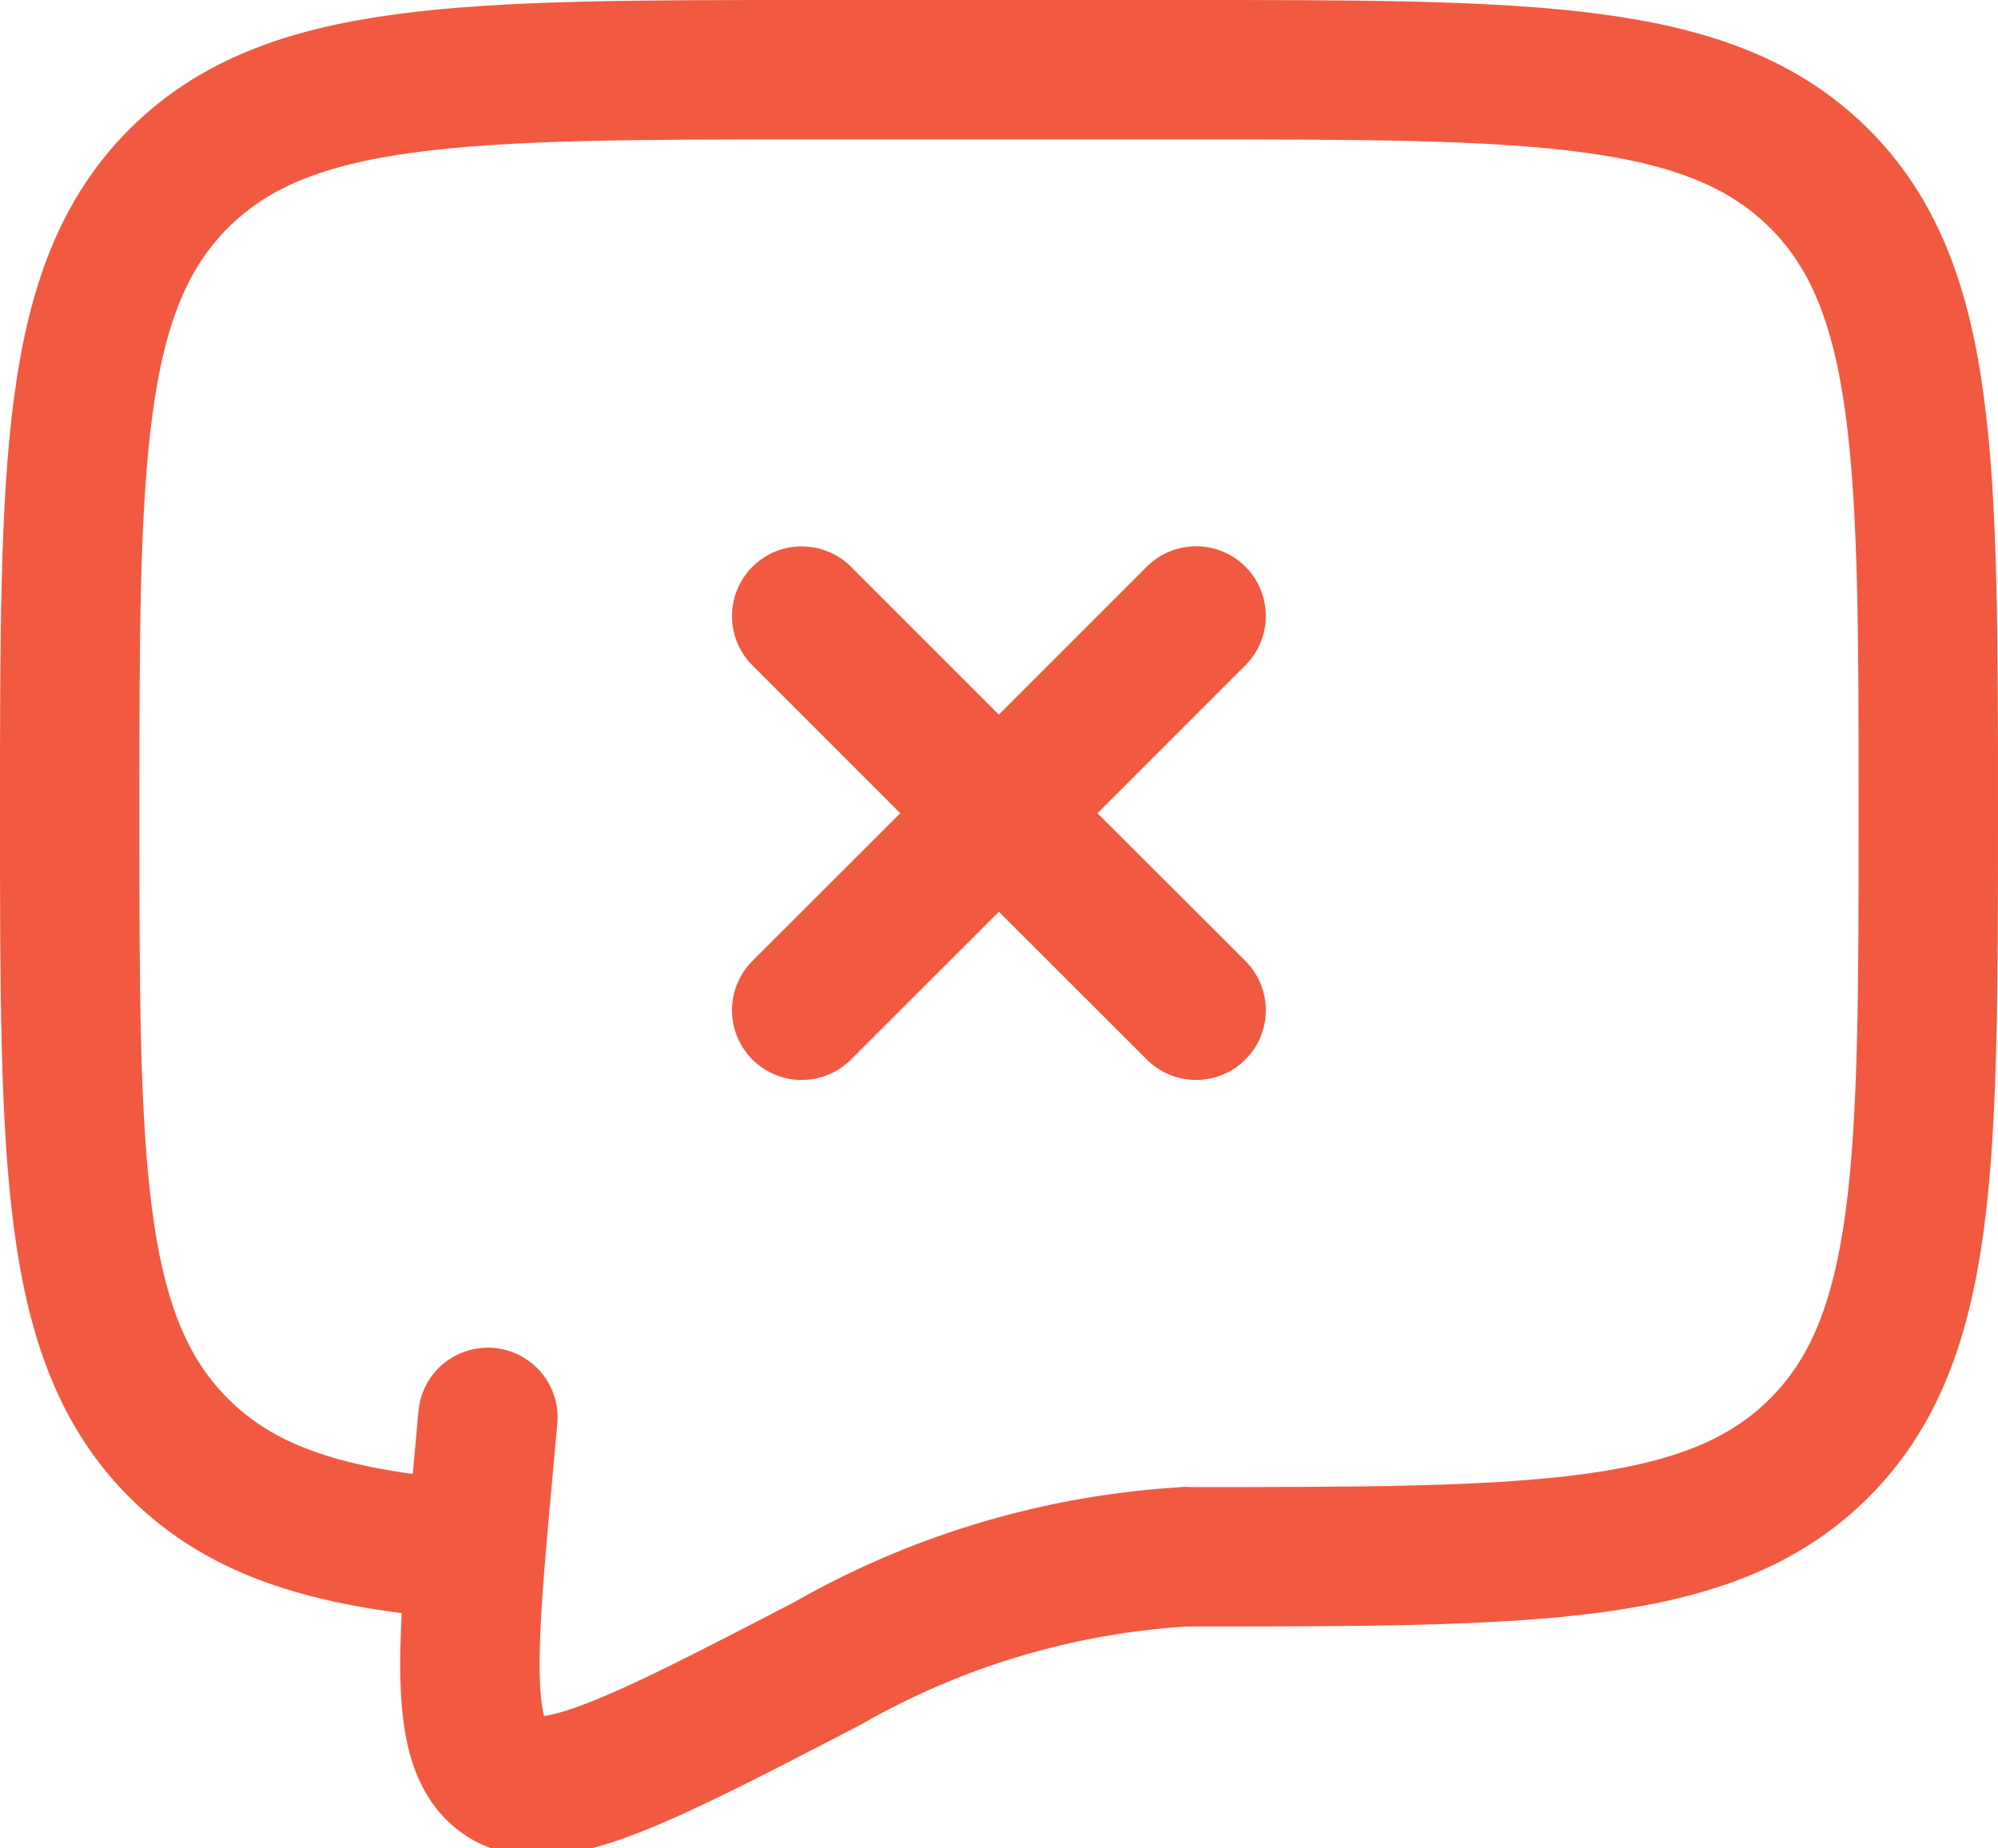
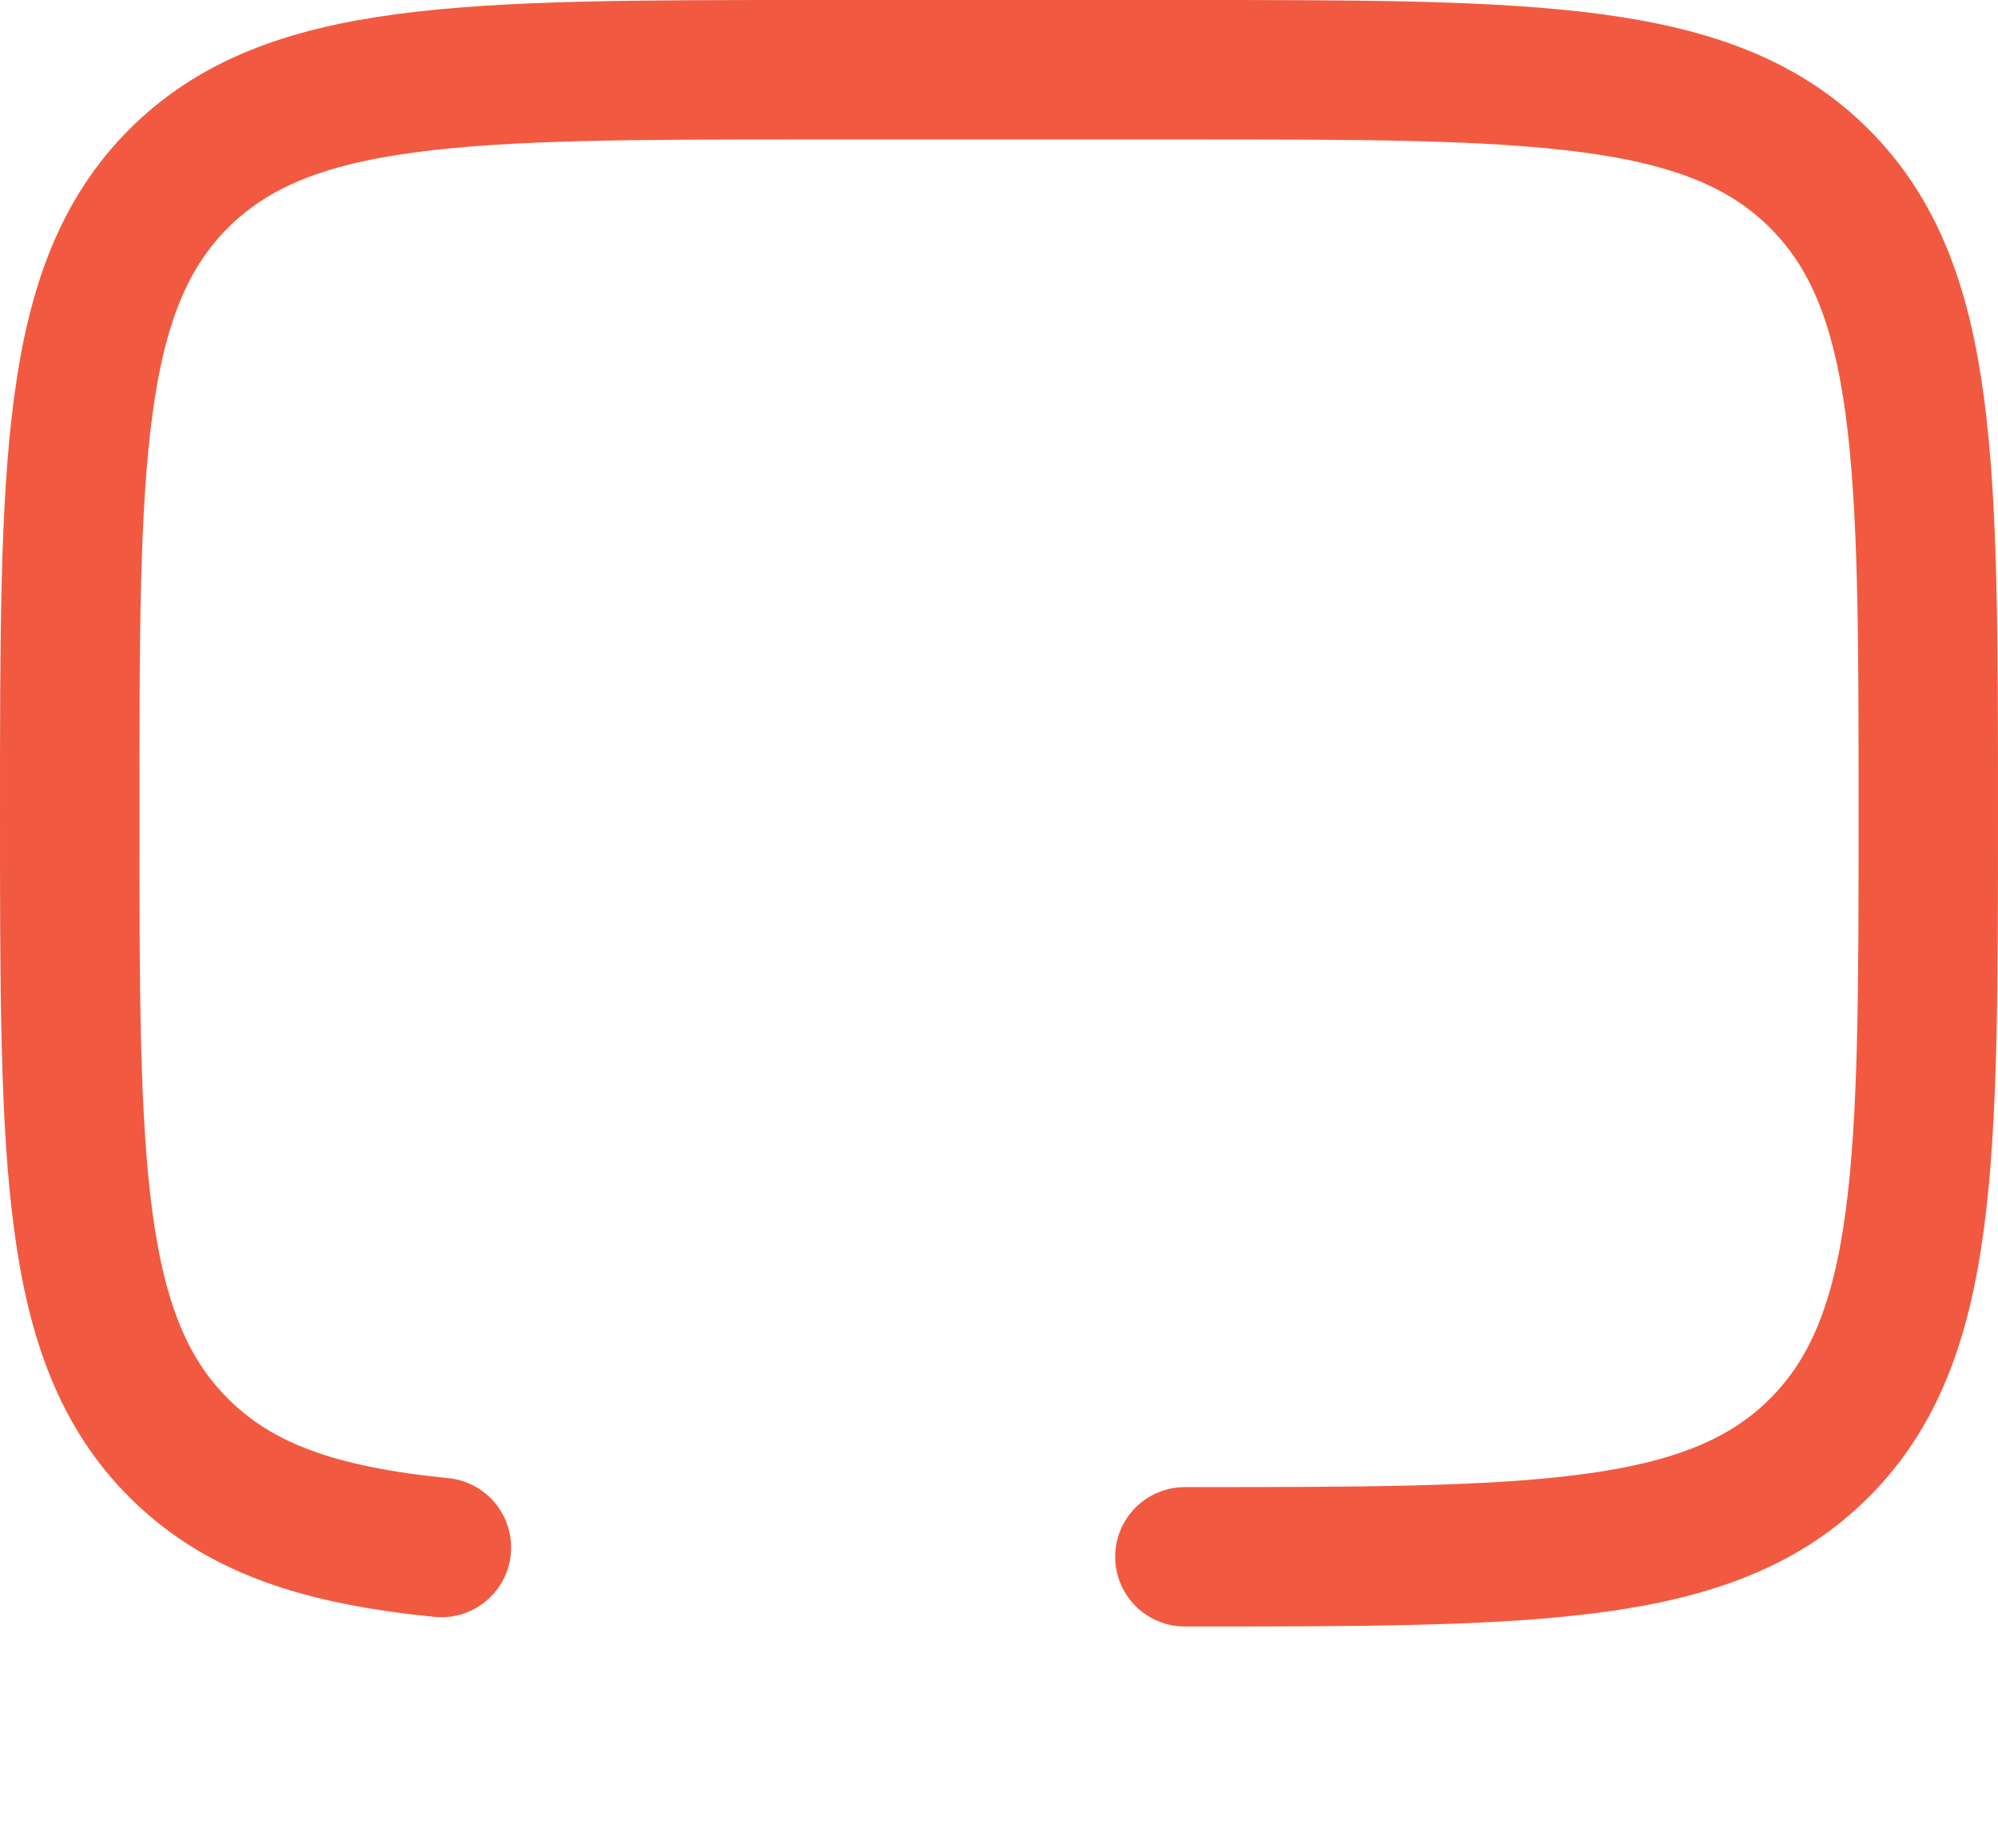
<svg xmlns="http://www.w3.org/2000/svg" width="43" height="39.772" viewBox="0 0 43 39.772">
  <g id="Icon_akar-chat-error" data-name="Icon akar-chat-error" transform="translate(-1.5 -3)">
    <path id="Path_3212" data-name="Path 3212" d="M27,36.5c7.542,0,11.314,0,13.656-2.344S43,28.042,43,20.5,43,9.186,40.656,6.844,34.542,4.5,27,4.5H19c-7.542,0-11.314,0-13.656,2.344S3,12.958,3,20.5,3,31.814,5.344,34.156C6.65,35.464,8.4,36.042,11,36.3" fill="none" stroke="#f15a40" stroke-linecap="round" stroke-linejoin="round" stroke-width="3" />
-     <path id="Path_3213" data-name="Path 3213" d="M24.846,33.561a17.592,17.592,0,0,0-7.682,2.29c-4,2.074-5.994,3.112-6.978,2.45s-.8-2.71-.424-6.808l.084-.932M16.6,13.318l4.242,4.242m0,0L25.088,21.8m-4.242-4.242,4.242-4.242m-4.242,4.242L16.6,21.8" transform="translate(2.154 2.939)" fill="none" stroke="#f15a40" stroke-linecap="round" stroke-width="3" />
  </g>
</svg>